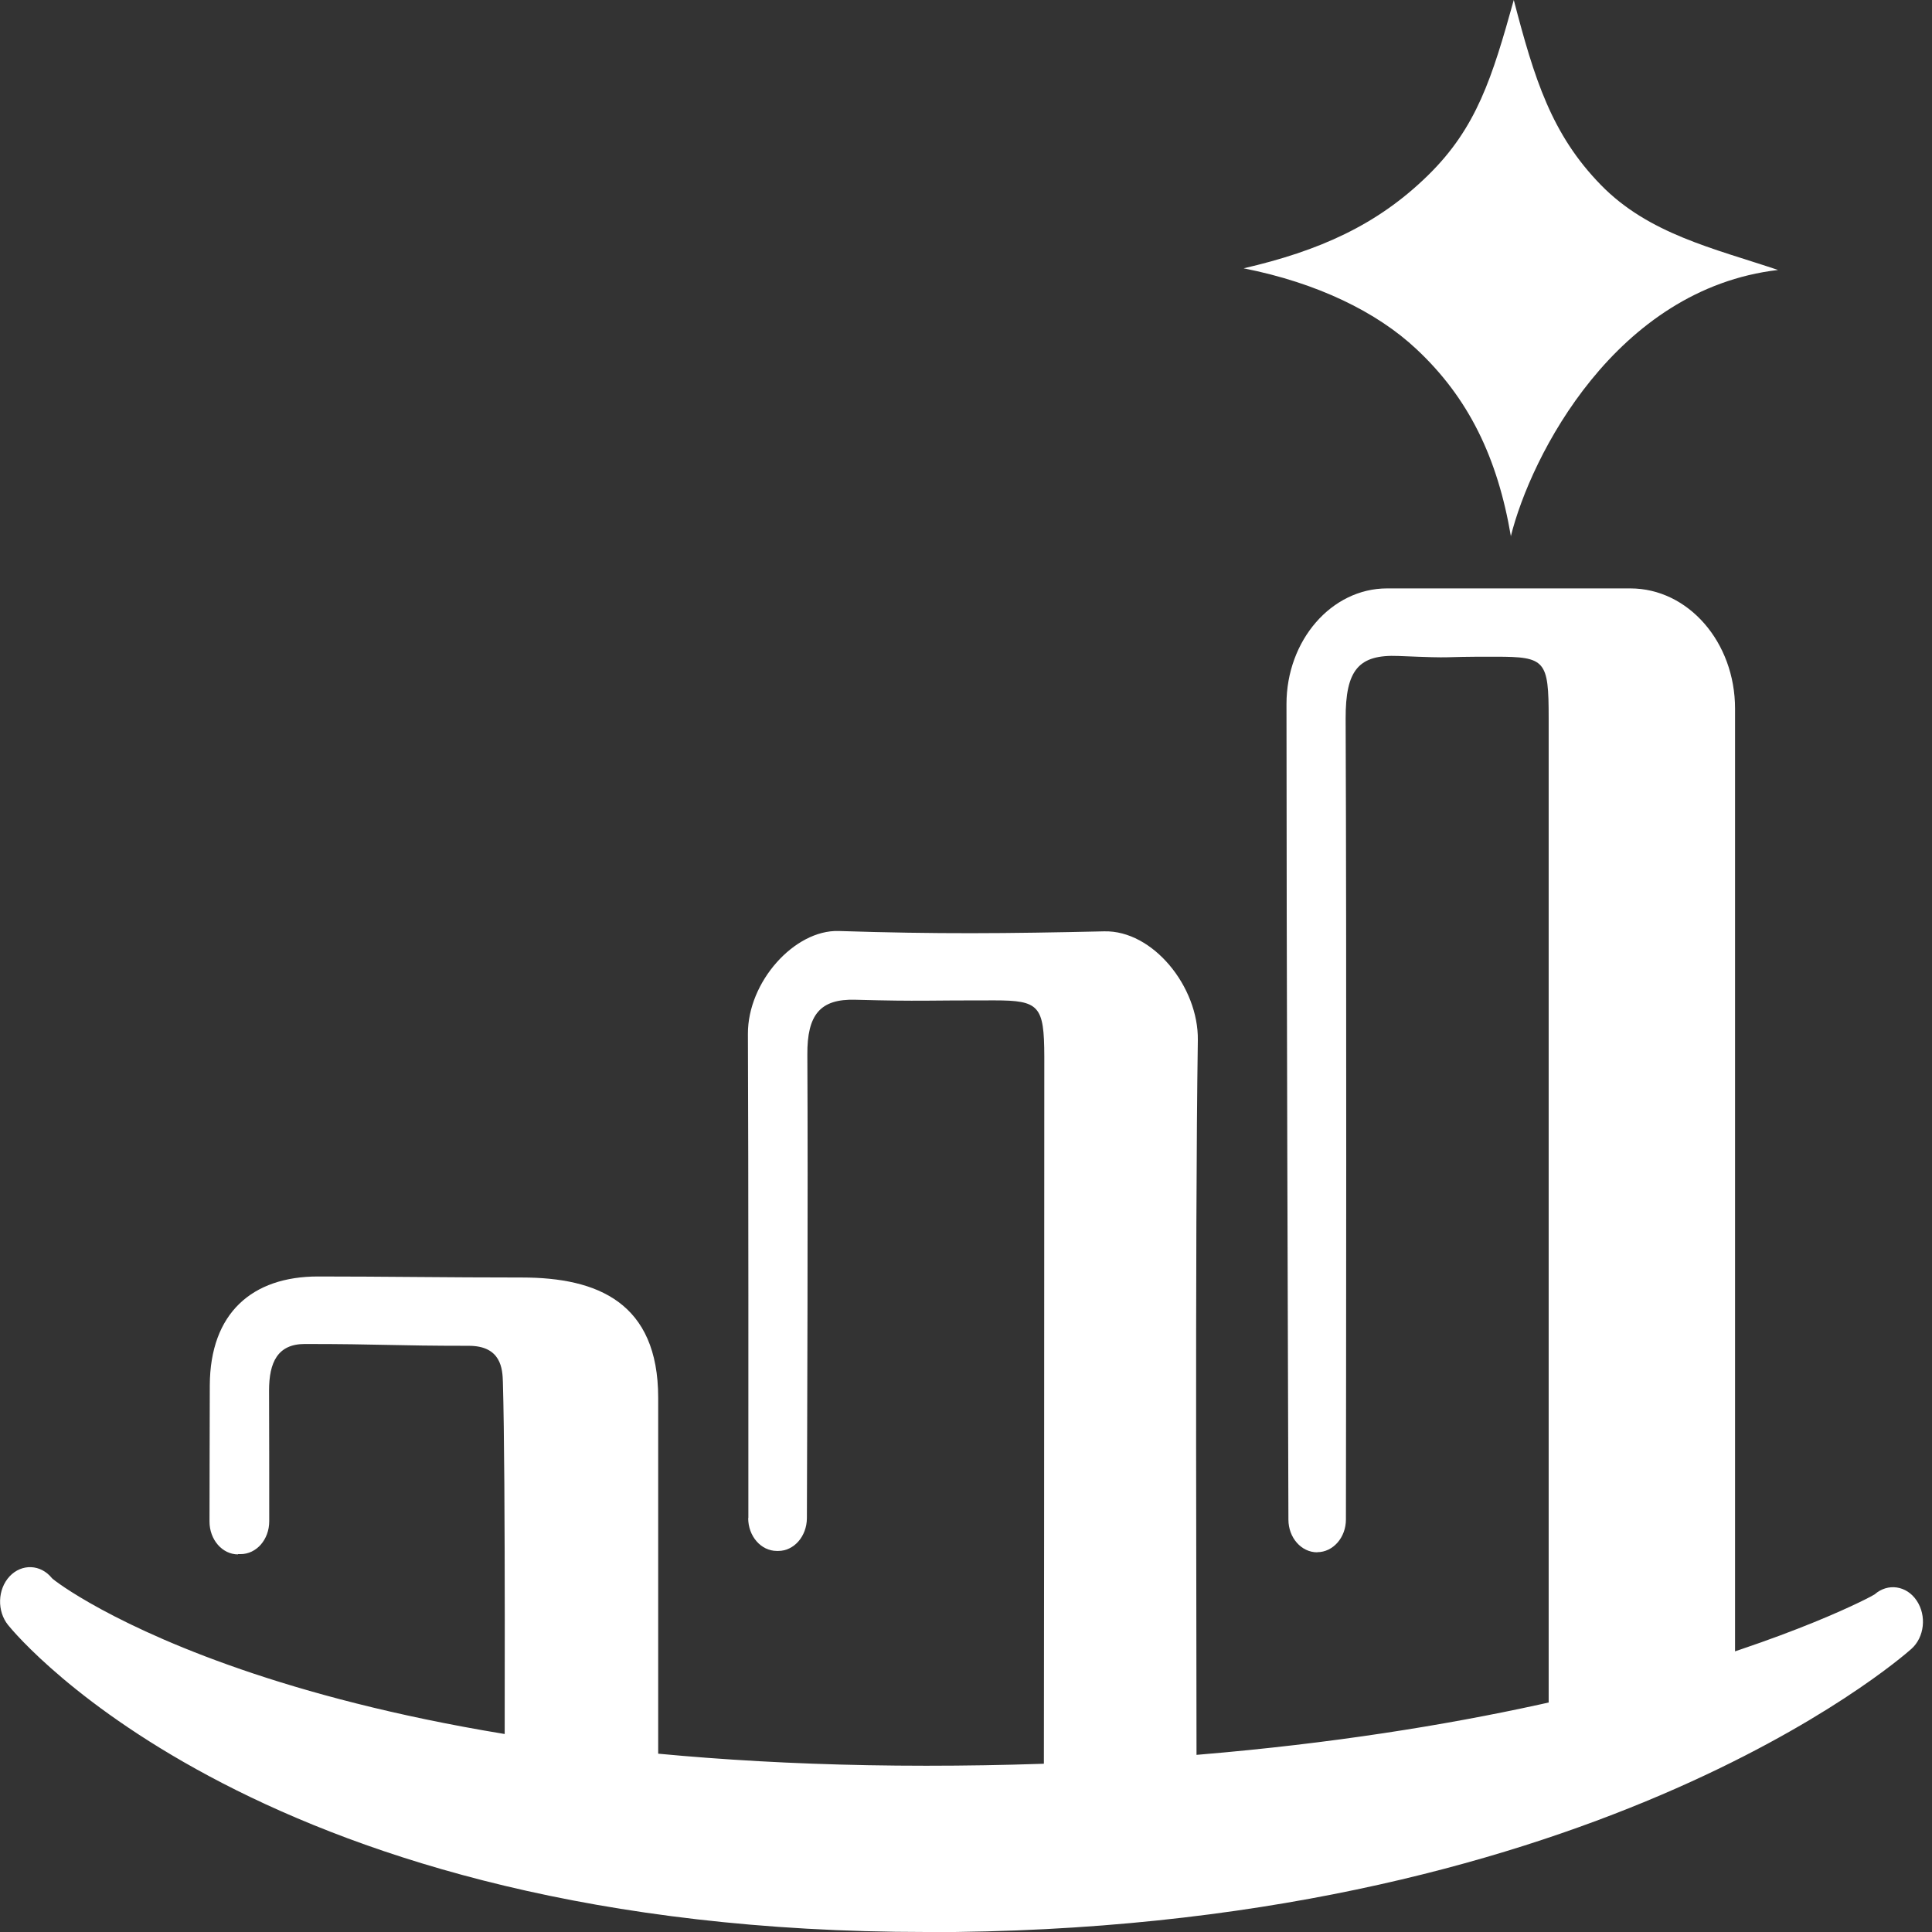
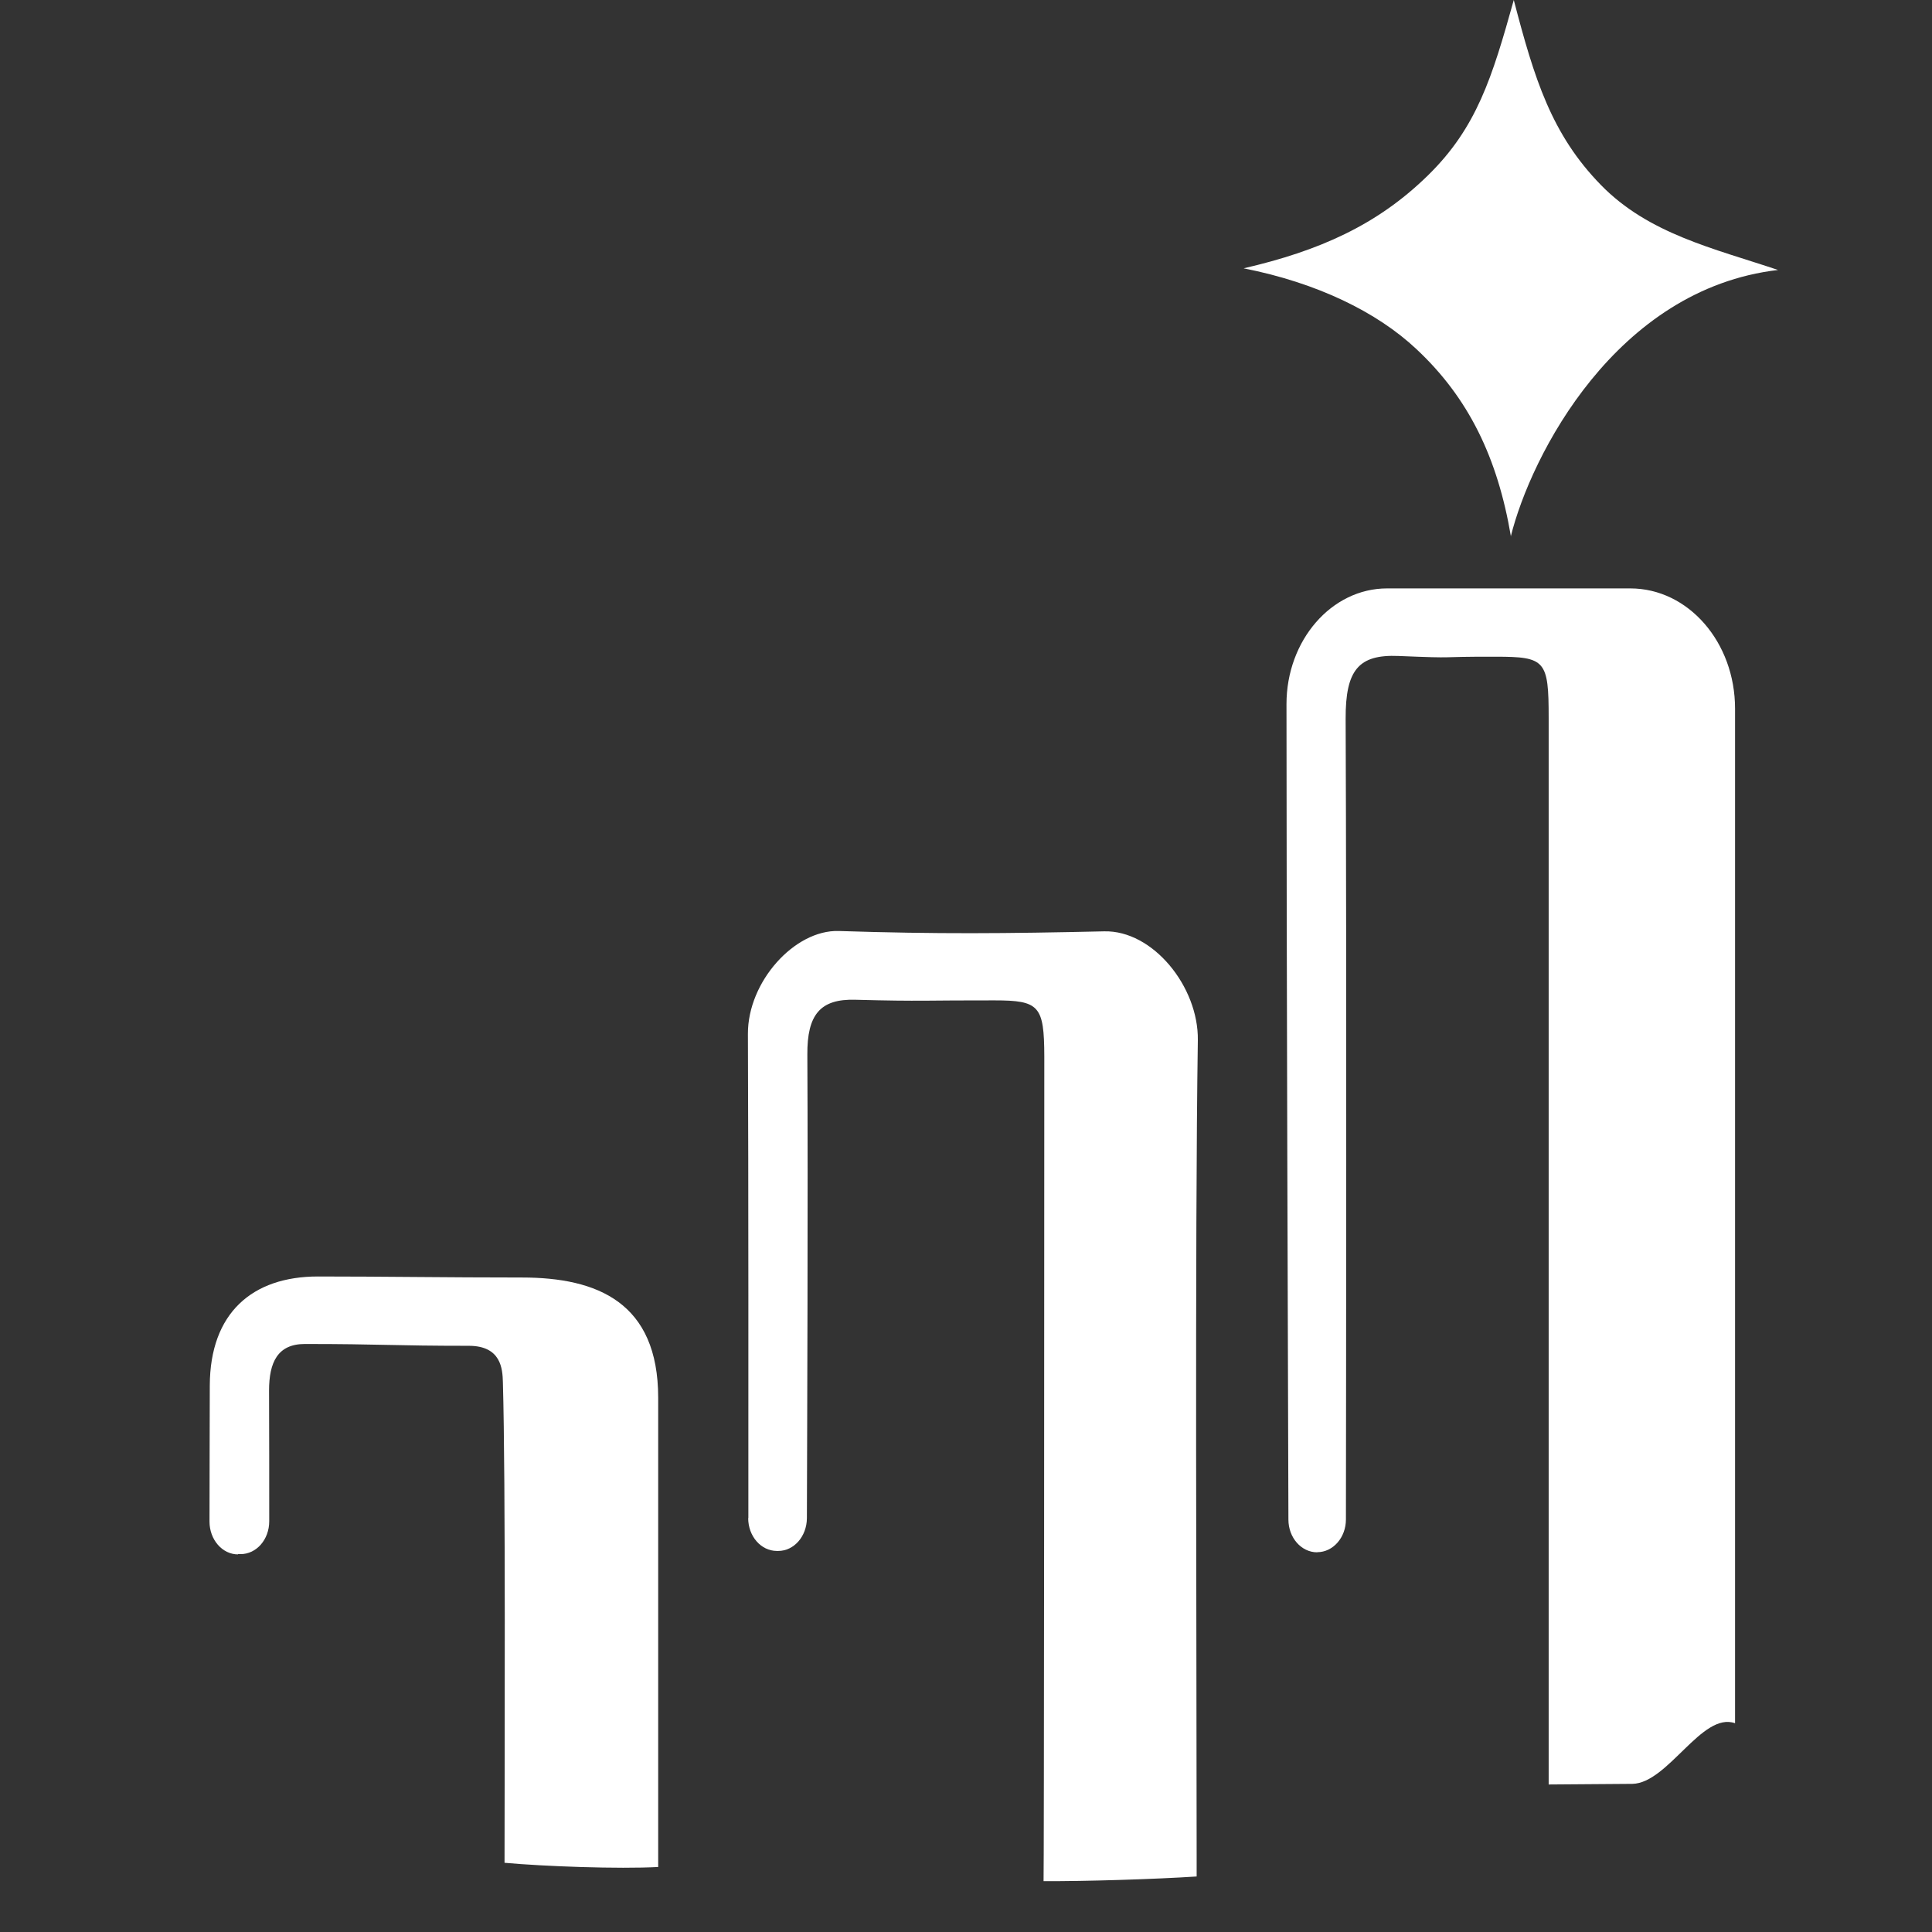
<svg xmlns="http://www.w3.org/2000/svg" width="34" height="34" viewBox="0 0 34 34" fill="none">
  <rect x="0" y="0" width="34" height="34" fill="#333333" stroke="none" />
  <path d="M13.167 26.716C13.167 27.035 13.392 27.294 13.672 27.294H13.696C13.973 27.294 14.197 27.038 14.2 26.719C14.205 25.108 14.221 21.027 14.208 18.561C14.203 17.855 14.435 17.576 15.053 17.594C16.236 17.626 16.315 17.602 17.499 17.605C18.291 17.605 18.375 17.7 18.378 18.59C18.378 22.068 18.373 33.017 18.365 33.105C19.07 33.11 20.354 33.07 21.059 33.023V32.627C21.059 29.125 21.027 21.804 21.08 18.305C21.093 17.364 20.288 16.369 19.432 16.39C17.699 16.429 16.492 16.44 14.76 16.384C13.983 16.361 13.159 17.277 13.162 18.194C13.173 20.774 13.17 25.06 13.17 26.716H13.167Z" fill="white" />
  <path d="M23.181 27.316C23.459 27.316 23.686 27.059 23.686 26.74C23.689 24.508 23.699 16.886 23.681 12.648C23.678 11.789 23.91 11.515 24.61 11.544C25.749 11.591 25.183 11.554 26.324 11.557C27.198 11.557 27.254 11.623 27.254 12.634C27.254 18.006 27.254 26.032 27.254 31.404C27.352 31.401 28.627 31.396 28.728 31.393C29.356 31.38 29.953 30.118 30.534 30.326C30.534 24.799 30.534 17.998 30.534 12.471C30.534 11.301 29.71 10.355 28.691 10.355C27.087 10.355 26.013 10.355 24.41 10.355C23.432 10.355 22.64 11.269 22.64 12.391C22.64 16.699 22.667 24.487 22.674 26.742C22.674 27.062 22.902 27.318 23.179 27.318L23.181 27.316Z" fill="white" />
  <path d="M4.186 27.35H4.233C4.513 27.35 4.738 27.094 4.738 26.771C4.738 26.006 4.738 25.197 4.735 24.471C4.735 23.975 4.886 23.652 5.364 23.652C6.703 23.652 6.911 23.684 8.25 23.684C8.821 23.684 8.844 24.093 8.85 24.323C8.9 26.027 8.879 30.984 8.879 32.782C9.581 32.846 10.886 32.893 11.583 32.856C11.583 31.145 11.583 26.246 11.583 24.598C11.583 22.924 10.516 22.482 9.185 22.482C7.854 22.482 6.753 22.464 5.596 22.464C4.439 22.464 3.697 23.106 3.692 24.381C3.689 25.131 3.689 25.992 3.687 26.777C3.687 27.096 3.911 27.355 4.191 27.355L4.186 27.35Z" fill="white" />
  <path d="M26.59 9.442C26.355 8.055 25.845 7.001 24.926 6.143C24.234 5.493 23.183 4.978 21.886 4.722C23.209 4.416 24.234 3.964 25.129 3.087C25.988 2.247 26.26 1.363 26.64 0C27.002 1.387 27.303 2.364 28.174 3.256C29.014 4.117 30.158 4.371 31.291 4.751C28.436 5.084 26.939 8.021 26.587 9.442H26.59Z" fill="white" />
-   <path d="M16.3 34C4.645 34 0.32 28.819 0.143 28.599C-0.055 28.354 -0.045 27.971 0.169 27.741C0.383 27.514 0.716 27.527 0.914 27.773C0.98 27.852 5.187 31.074 16.3 31.074C27.413 31.074 32.938 28.105 32.991 28.058C33.221 27.855 33.554 27.902 33.731 28.169C33.908 28.433 33.868 28.813 33.636 29.019C33.406 29.223 27.905 34.003 16.297 34.003L16.3 34Z" fill="white" />
</svg>